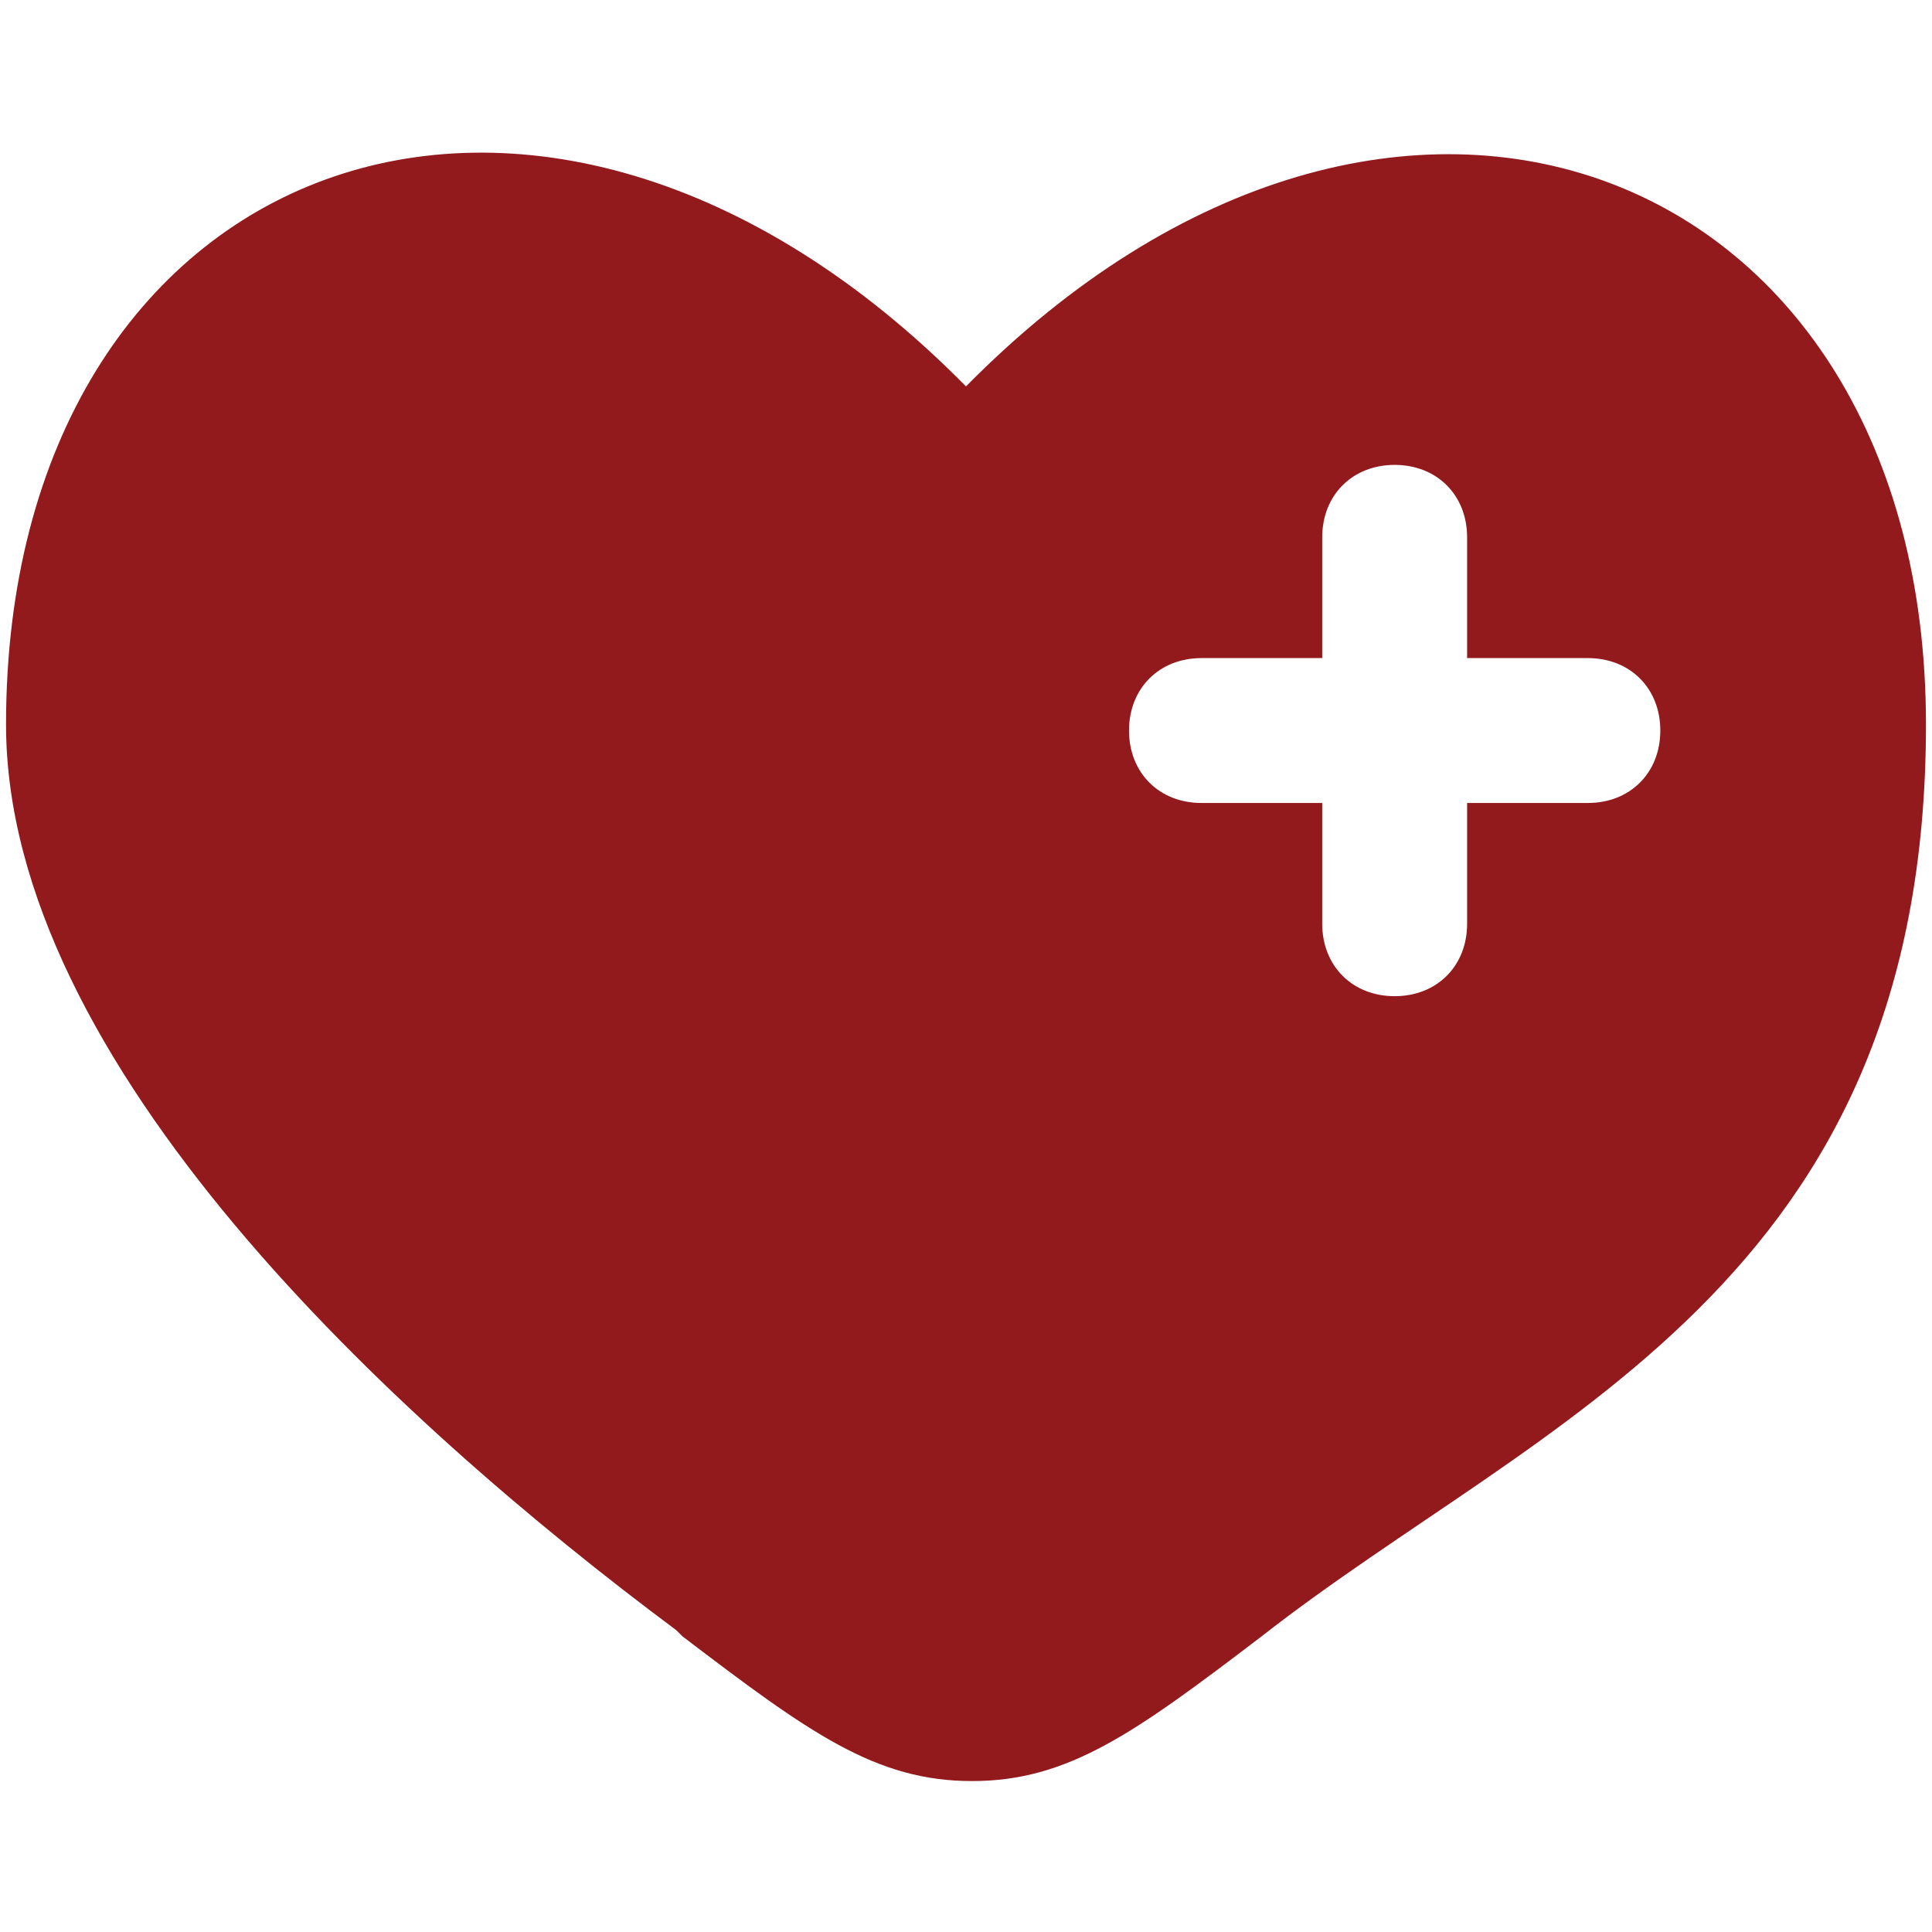
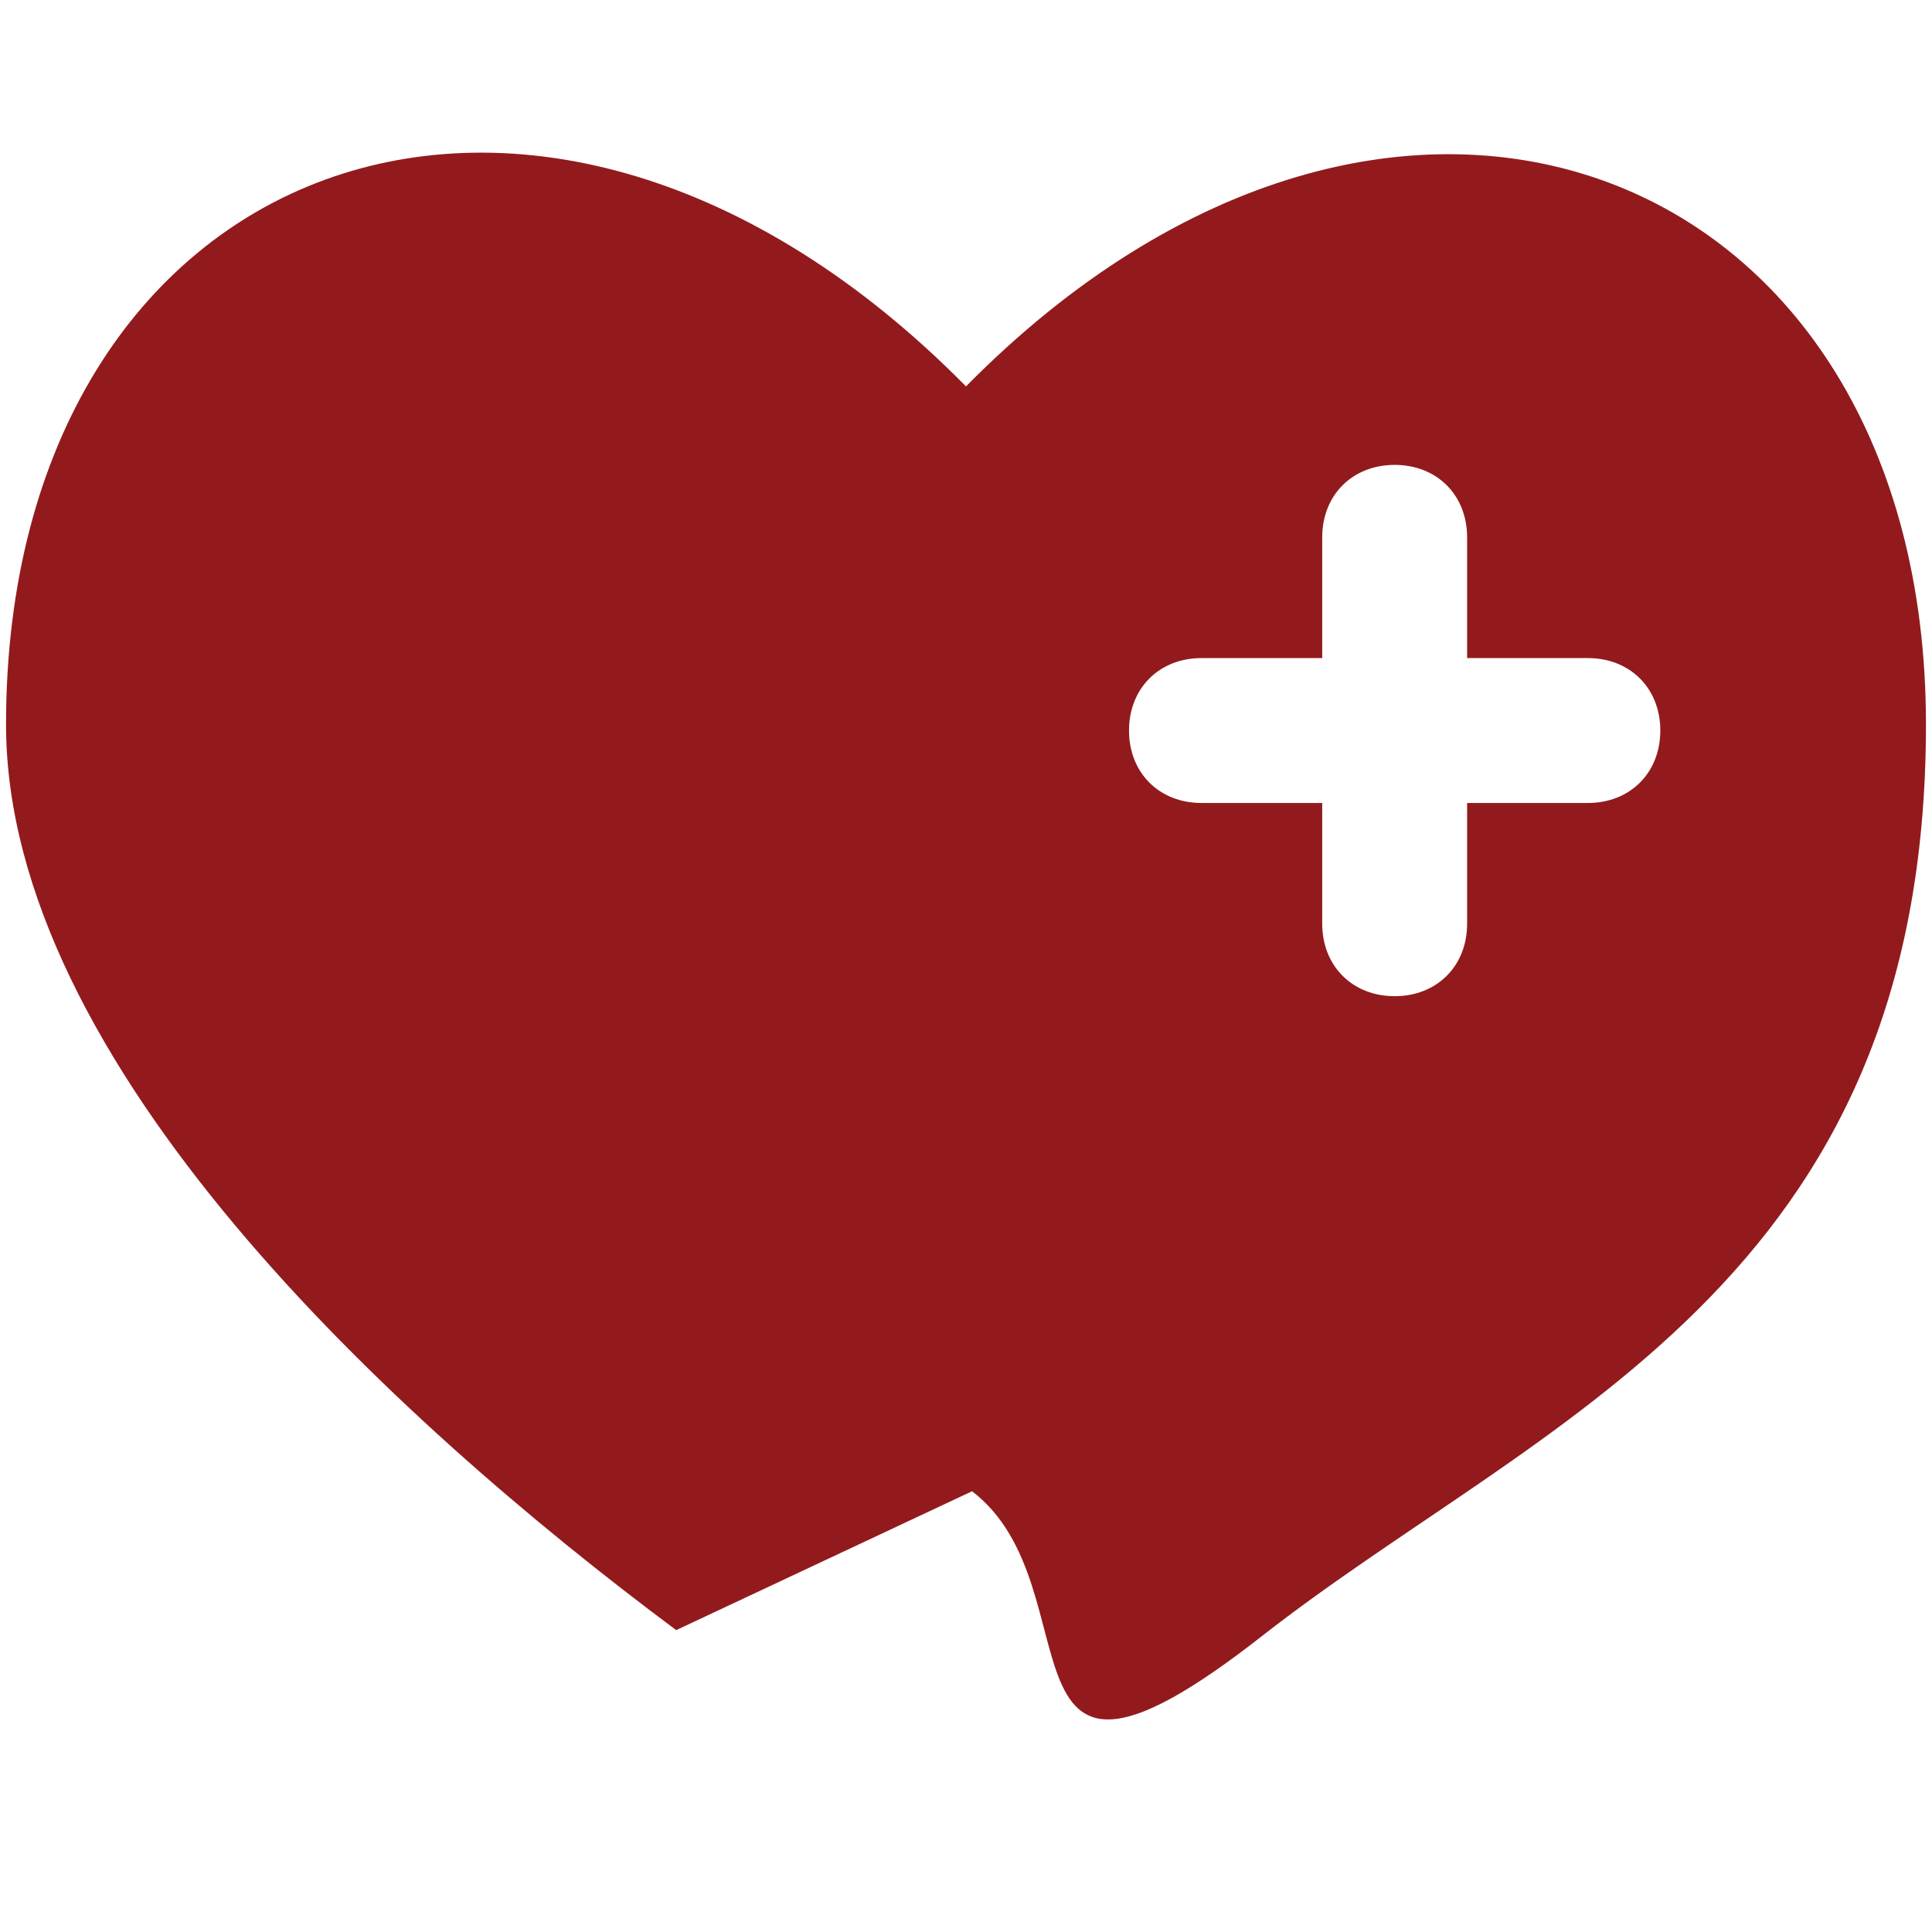
<svg xmlns="http://www.w3.org/2000/svg" viewBox="0 0 32 32" version="1.1" id="Layer_1">
  <defs>
    <style>
      .st0 {
        fill: #921a1d;
        fill-rule: evenodd;
      }
    </style>
  </defs>
-   <path d="M11.2,27C6.5,23.5.1,17.6.1,12,.1,2.6,8.9-.8,16,6.4c7.1-7.2,15.9-3.7,15.9,5.6s-6.4,11.5-11,15.1c-2.1,1.6-3.2,2.4-4.8,2.4s-2.7-.8-4.8-2.4h0ZM23.1,7.7c.7,0,1.2.5,1.2,1.2v2h2c.7,0,1.2.5,1.2,1.2s-.5,1.2-1.2,1.2h-2v2c0,.7-.5,1.2-1.2,1.2s-1.2-.5-1.2-1.2v-2h-2c-.7,0-1.2-.5-1.2-1.2s.5-1.2,1.2-1.2h2v-2c0-.7.5-1.2,1.2-1.2Z" class="st0" />
+   <path d="M11.2,27C6.5,23.5.1,17.6.1,12,.1,2.6,8.9-.8,16,6.4c7.1-7.2,15.9-3.7,15.9,5.6s-6.4,11.5-11,15.1s-2.7-.8-4.8-2.4h0ZM23.1,7.7c.7,0,1.2.5,1.2,1.2v2h2c.7,0,1.2.5,1.2,1.2s-.5,1.2-1.2,1.2h-2v2c0,.7-.5,1.2-1.2,1.2s-1.2-.5-1.2-1.2v-2h-2c-.7,0-1.2-.5-1.2-1.2s.5-1.2,1.2-1.2h2v-2c0-.7.5-1.2,1.2-1.2Z" class="st0" />
</svg>